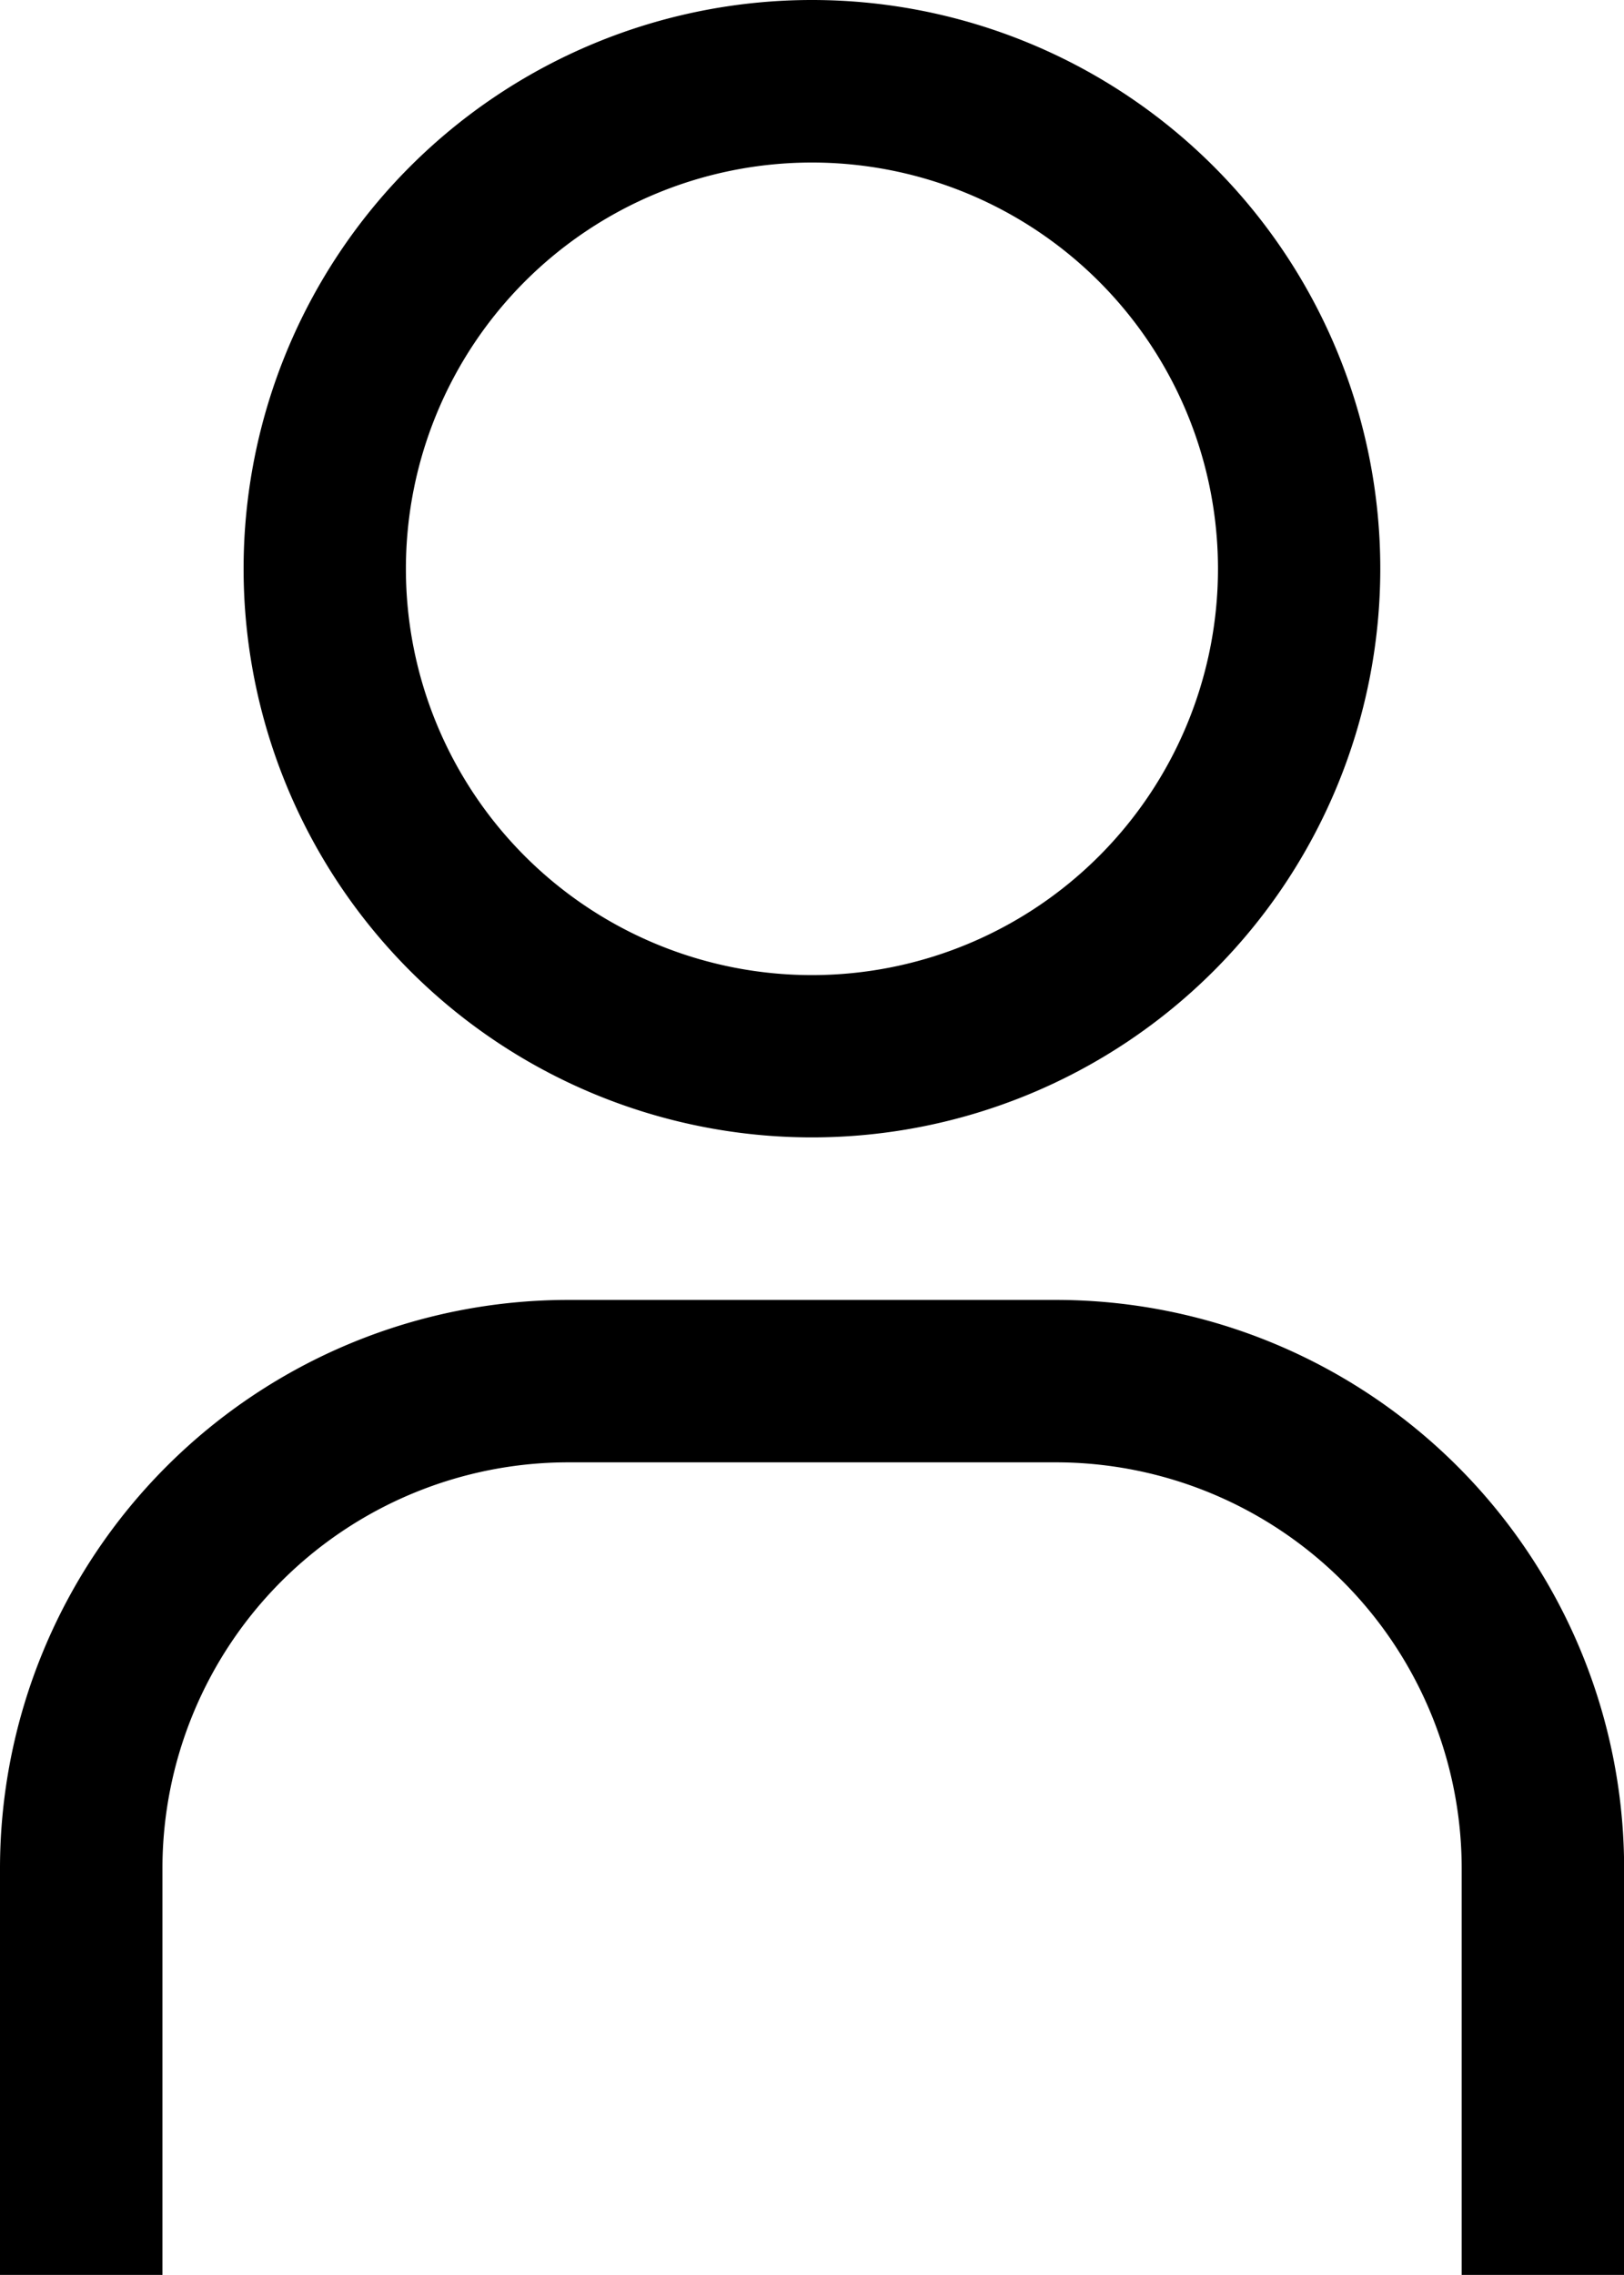
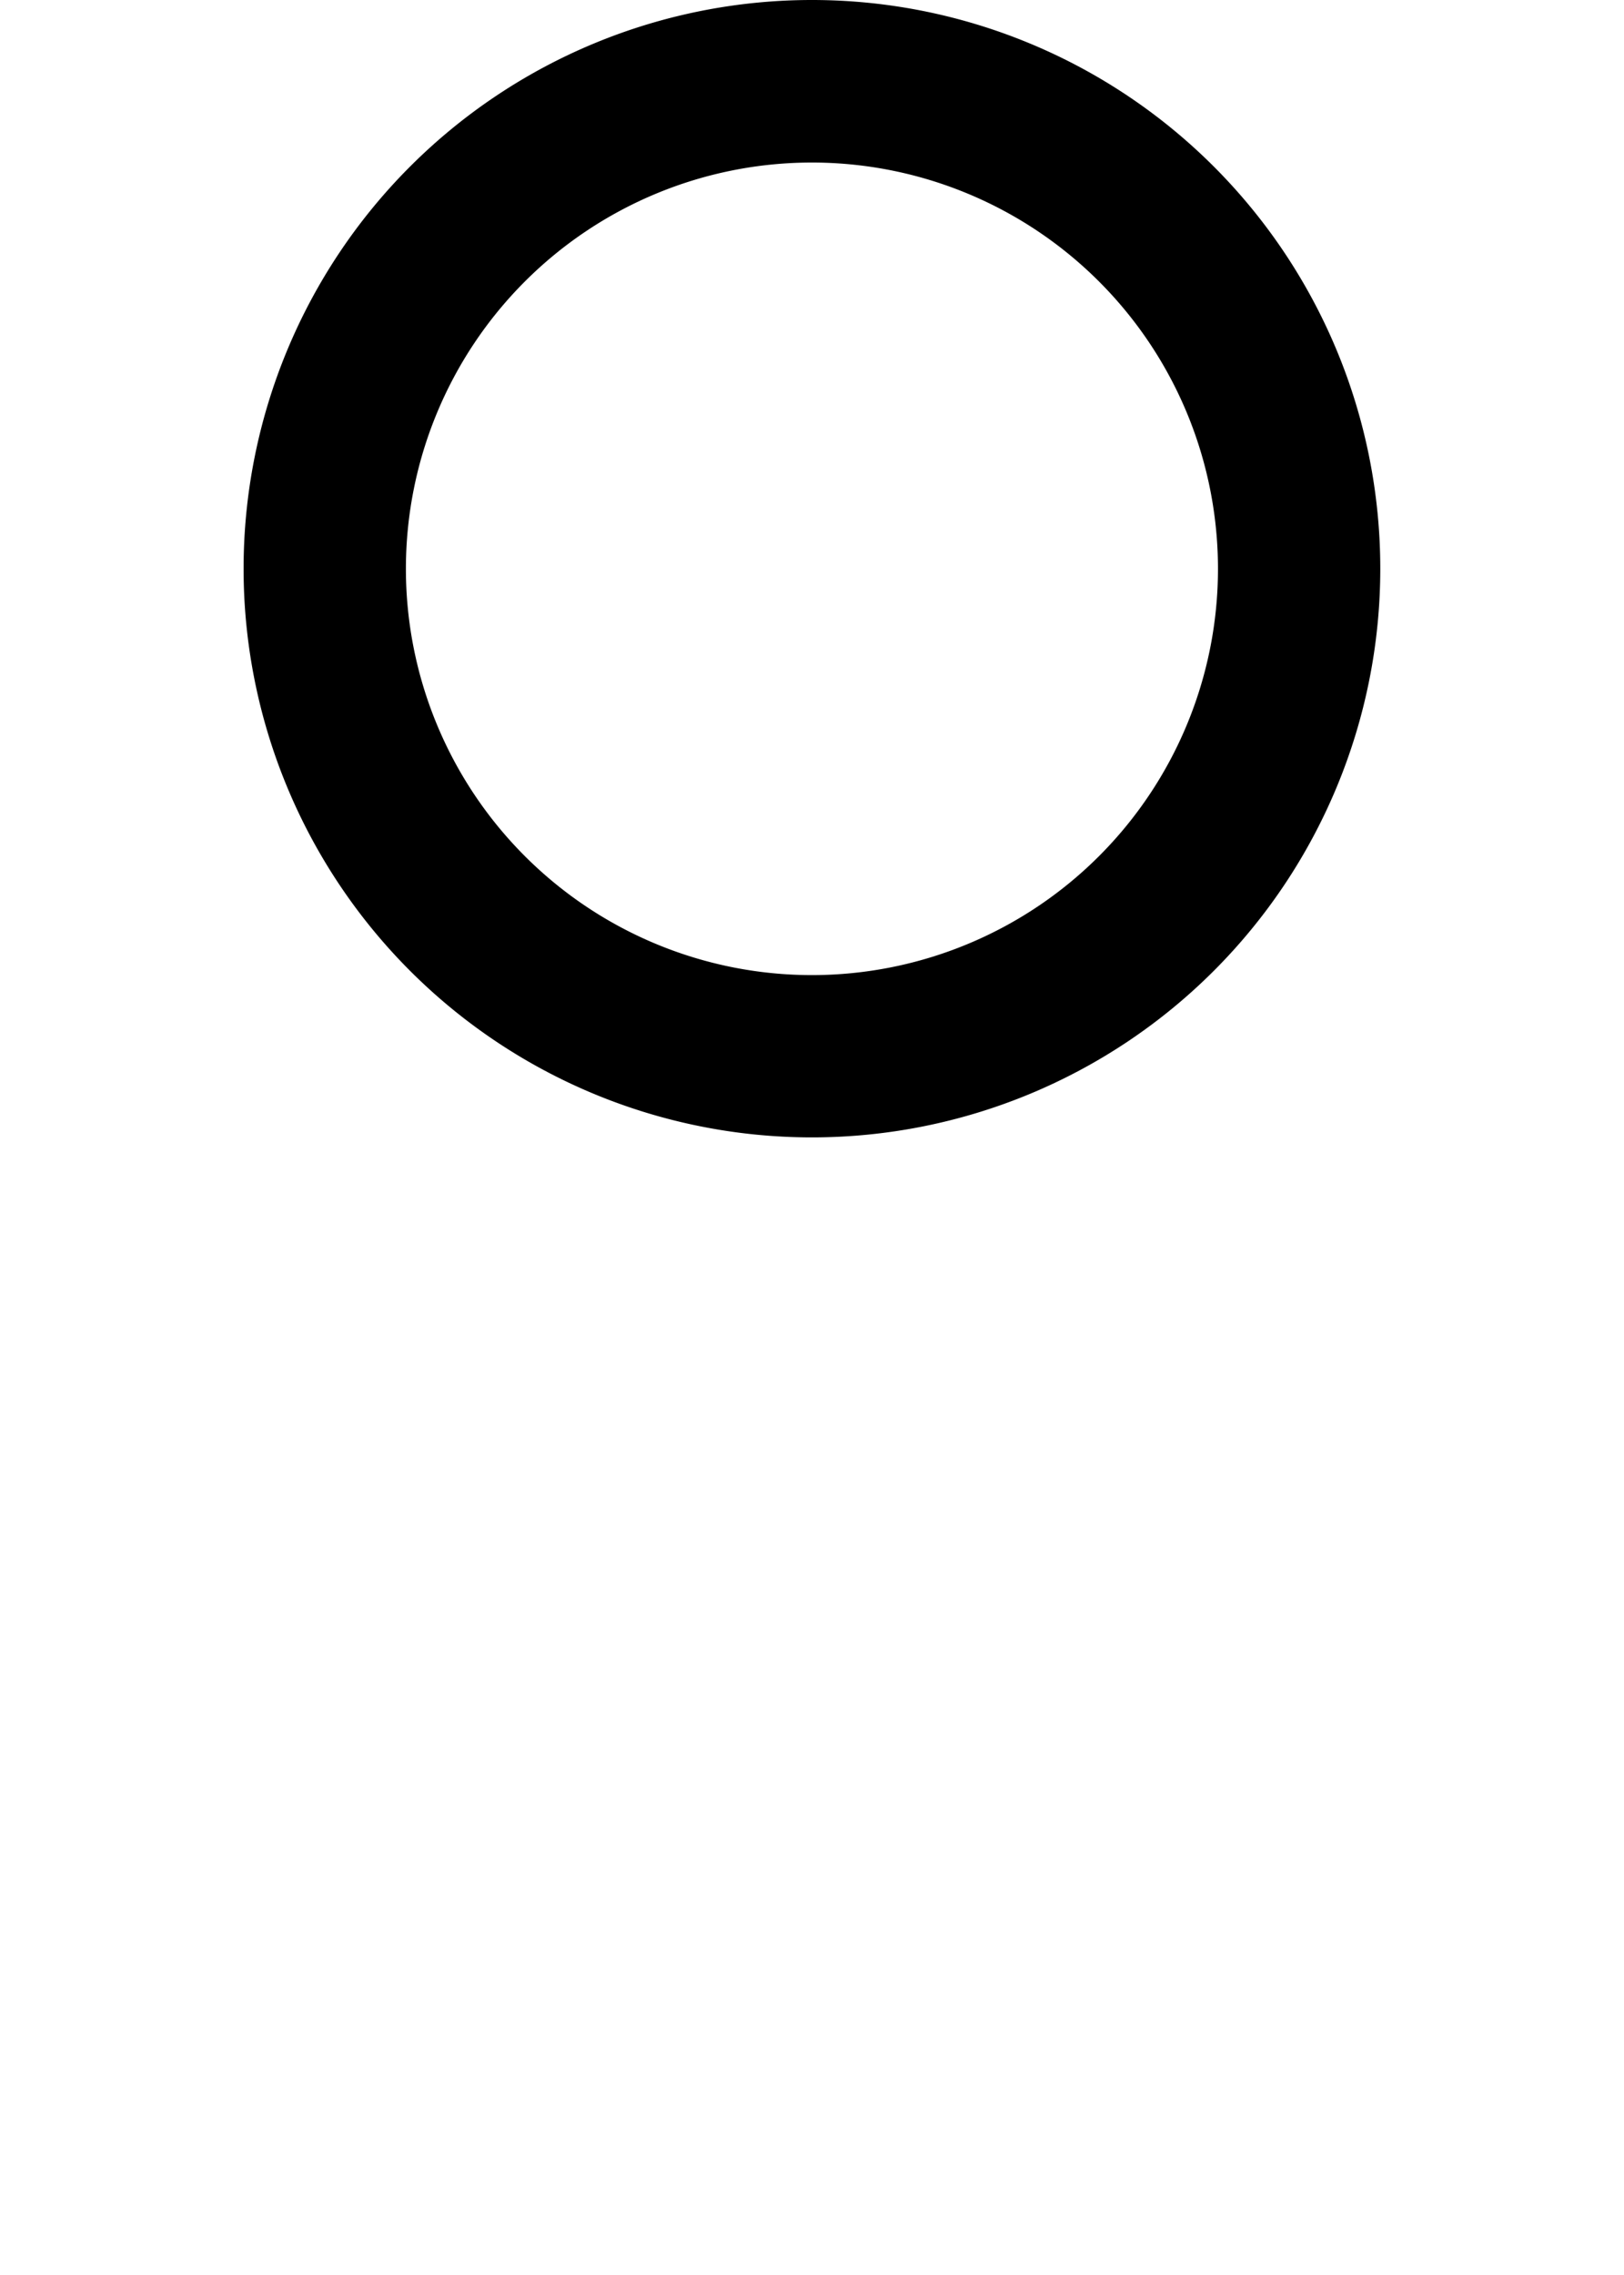
<svg xmlns="http://www.w3.org/2000/svg" width="13.067" height="18.293" viewBox="0 0 13.067 18.293">
  <g id="user" transform="translate(0.32)">
    <g id="user-2" data-name="user" transform="translate(-0.32)">
-       <path id="Tracé_161" data-name="Tracé 161" d="M58.573,13.307a3.267,3.267,0,1,0,3.267,3.267,3.267,3.267,0,0,0-3.267-3.267m0-1.307A4.573,4.573,0,1,1,54,16.573,4.573,4.573,0,0,1,58.573,12Z" transform="translate(-52.04 -12)" />
-       <path id="Tracé_162" data-name="Tracé 162" d="M36,115.84h1.307v-3.267a3.267,3.267,0,0,1,3.267-3.267h3.92a3.267,3.267,0,0,1,3.267,3.267v3.267h1.307v-3.267A4.573,4.573,0,0,0,44.493,108h-3.92A4.573,4.573,0,0,0,36,112.573Z" transform="translate(-36 -97.547)" />
+       <path id="Tracé_161" data-name="Tracé 161" d="M58.573,13.307a3.267,3.267,0,1,0,3.267,3.267,3.267,3.267,0,0,0-3.267-3.267m0-1.307A4.573,4.573,0,1,1,54,16.573,4.573,4.573,0,0,1,58.573,12" transform="translate(-52.04 -12)" />
    </g>
  </g>
</svg>